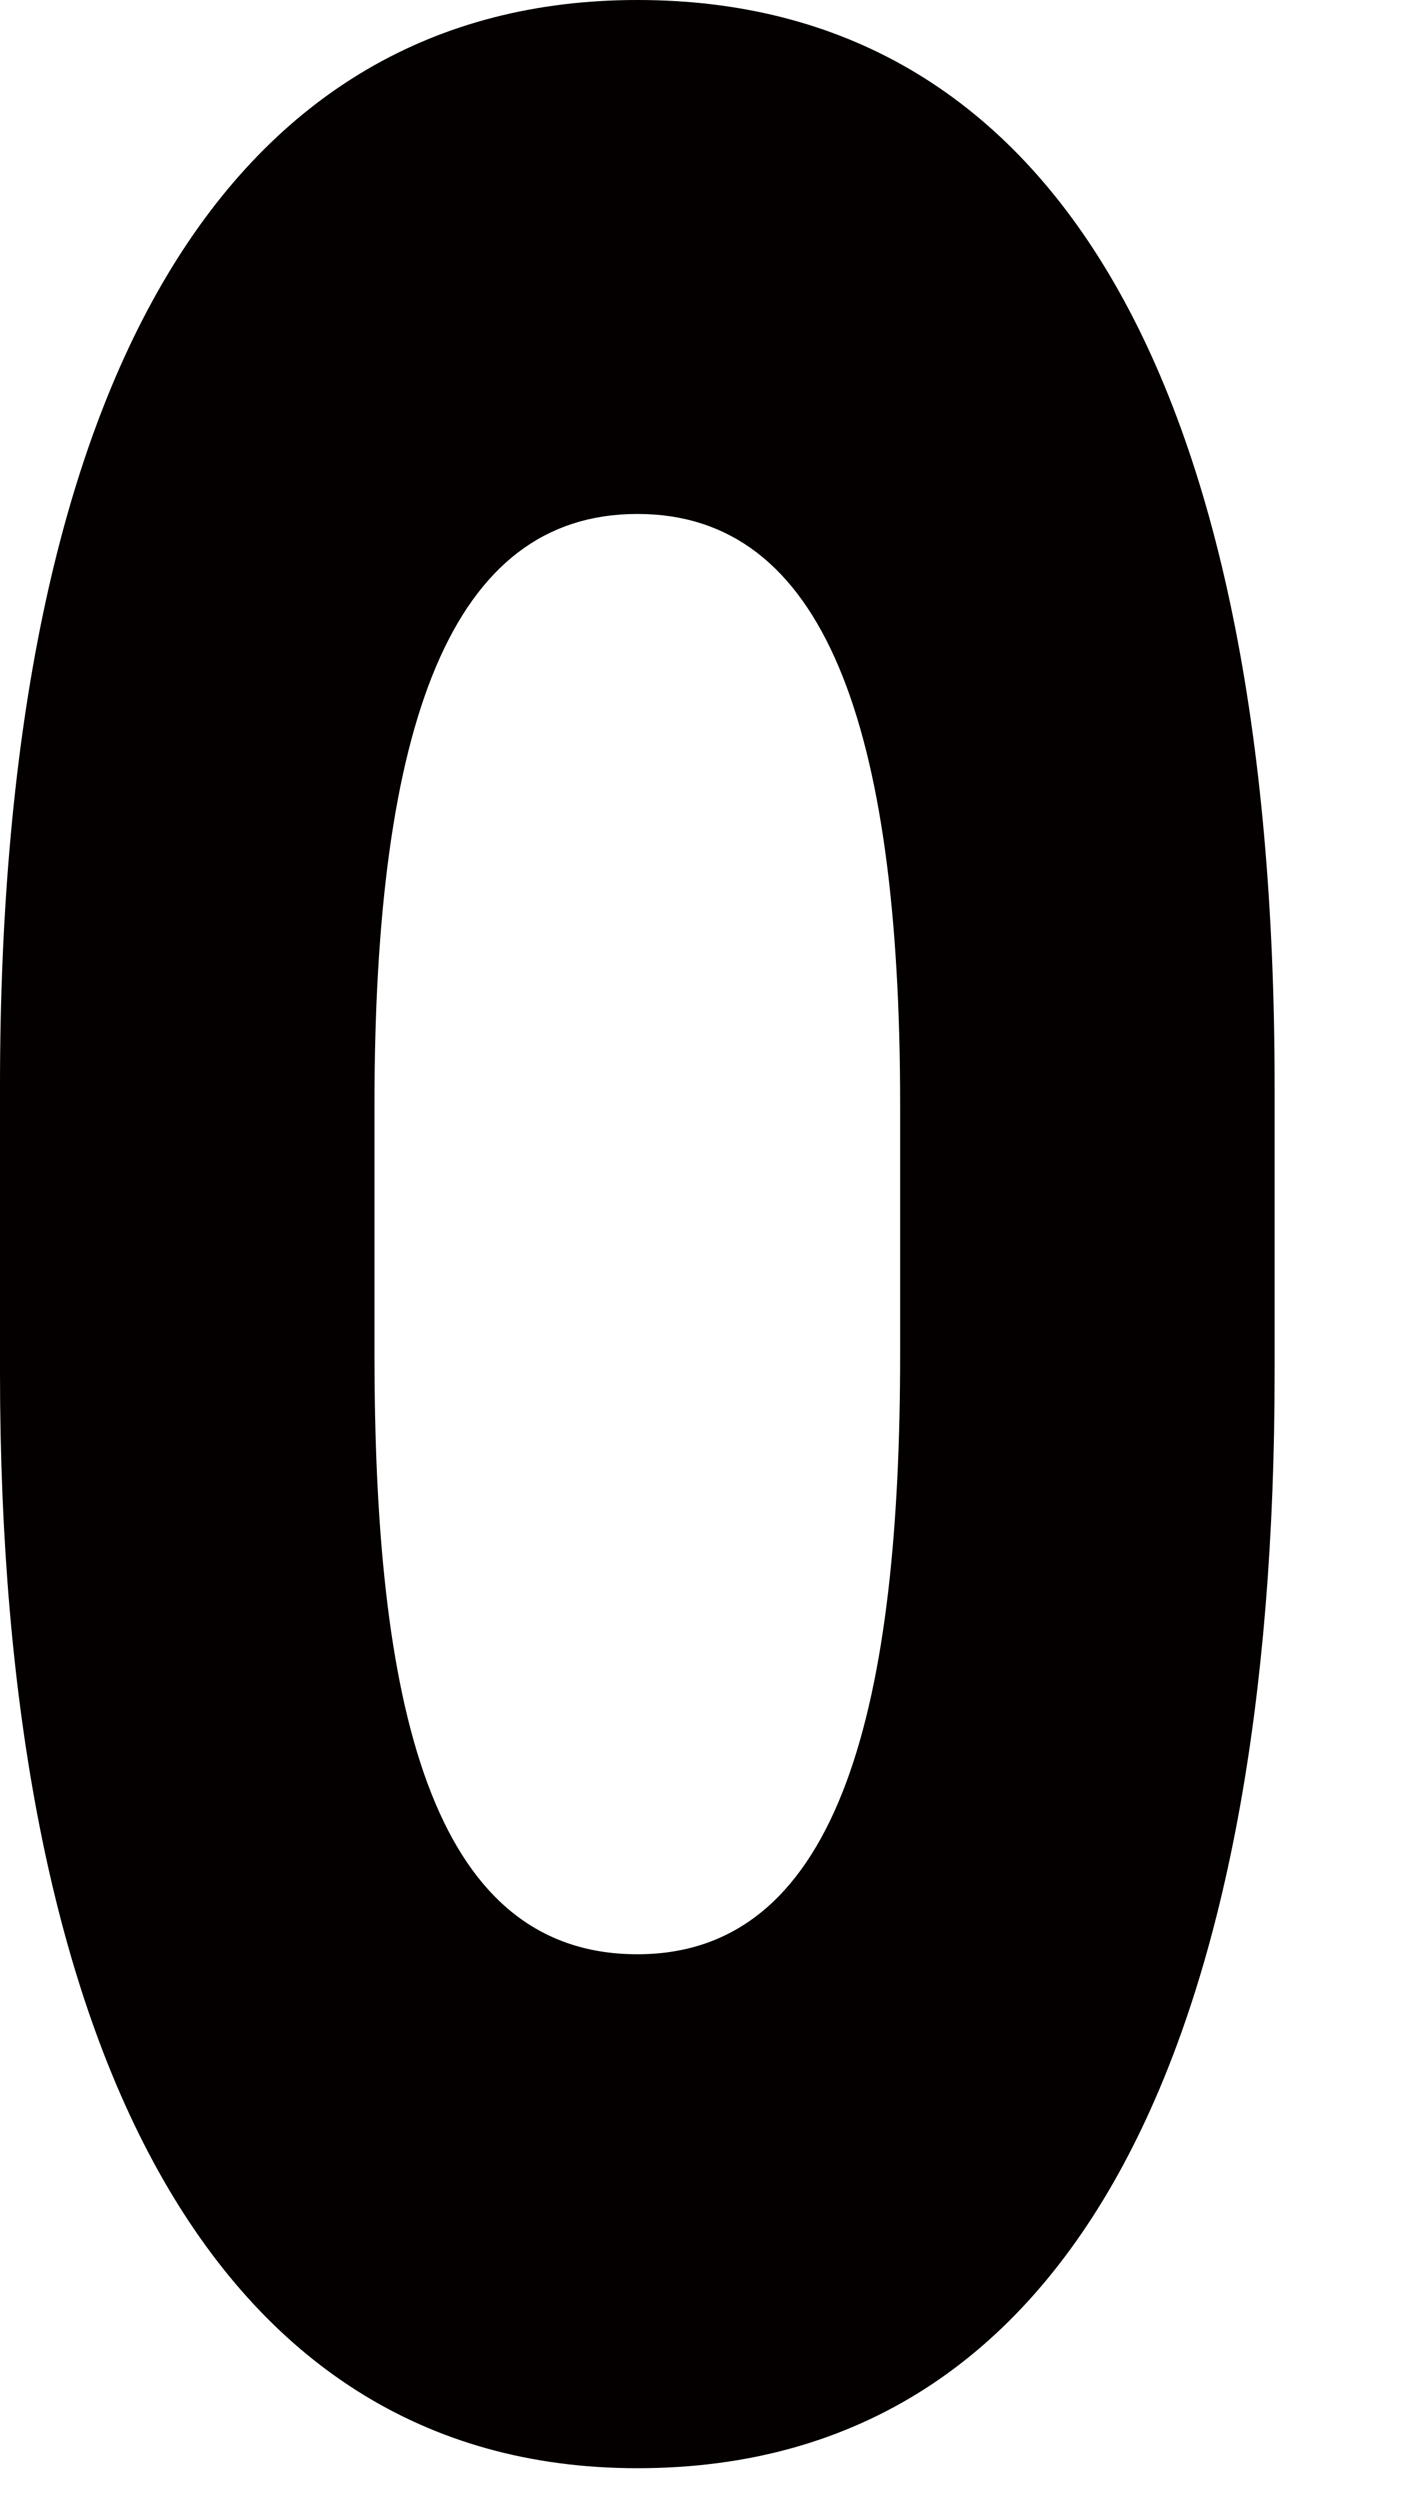
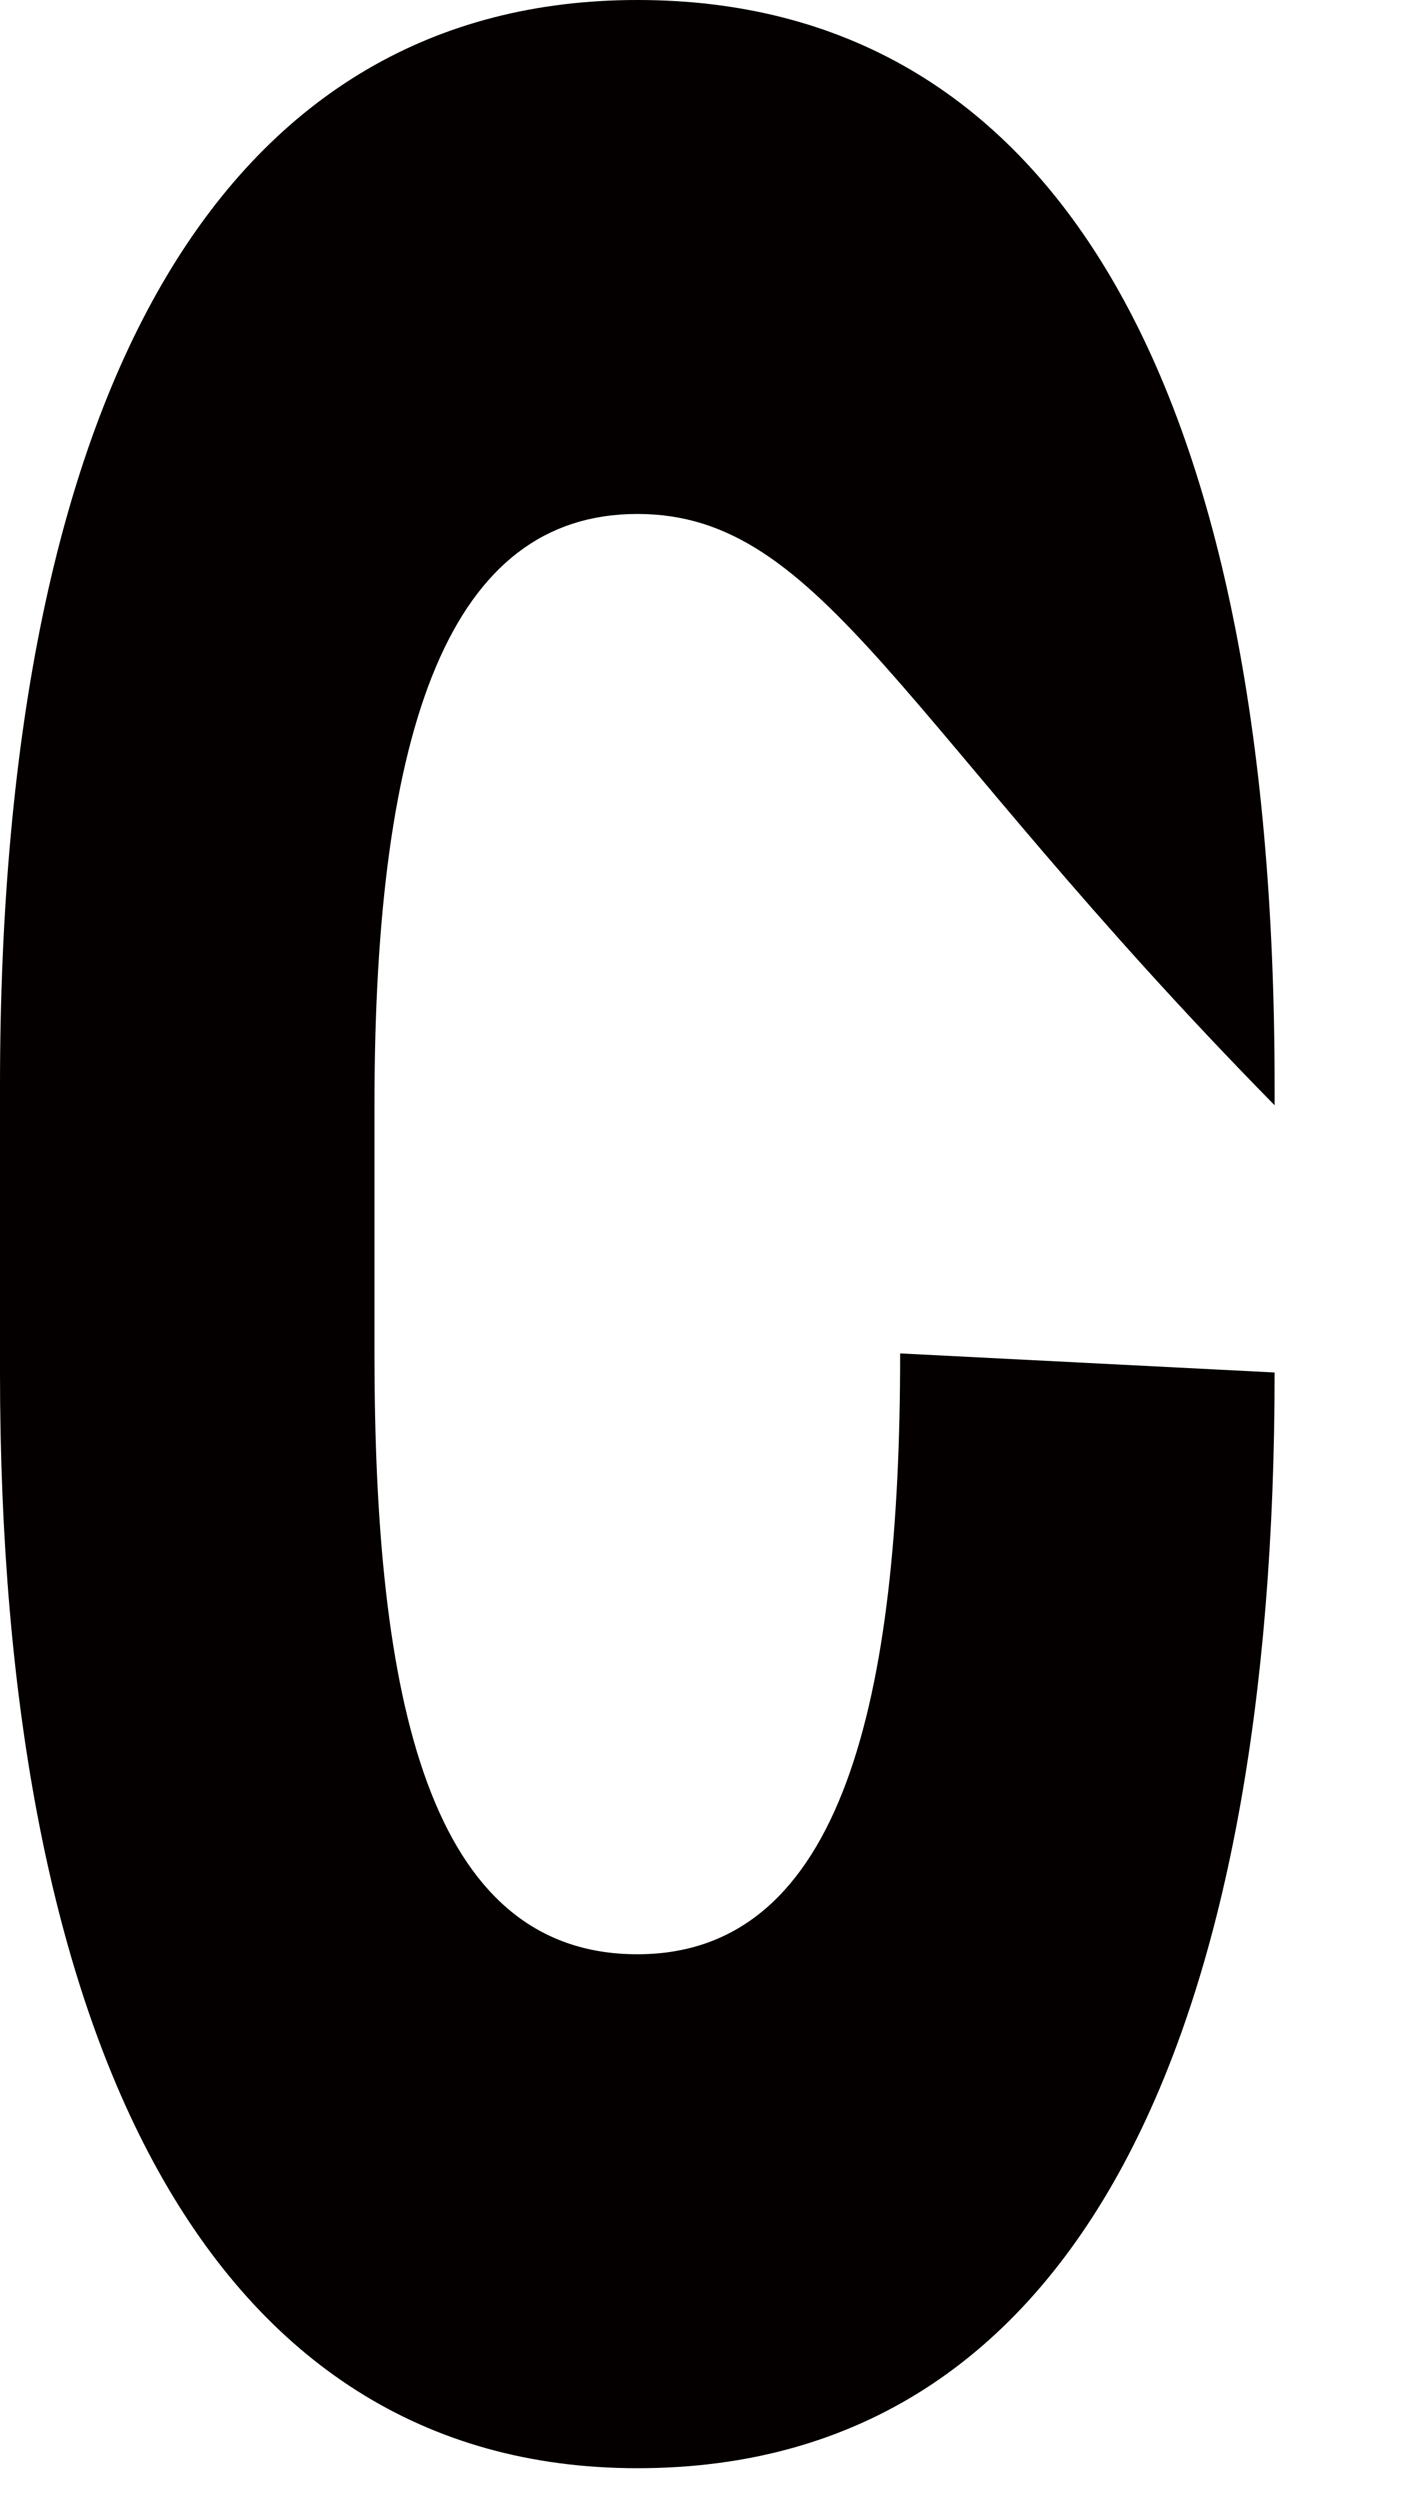
<svg xmlns="http://www.w3.org/2000/svg" fill="none" height="100%" overflow="visible" preserveAspectRatio="none" style="display: block;" viewBox="0 0 9 16" width="100%">
-   <path d="M8.159 8.783C8.159 12.957 6.934 15.795 4.08 15.795C1.338 15.795 0 13.053 0 8.783V6.952C0 2.378 1.494 0 4.08 0C6.702 0 8.159 2.378 8.159 6.952V8.783ZM5.762 8.661V7.073C5.762 4.634 5.273 3.289 4.08 3.289C2.886 3.289 2.397 4.634 2.397 7.073V8.661C2.397 10.857 2.736 12.506 4.08 12.506C5.402 12.506 5.762 10.857 5.762 8.661Z" fill="#040000" id="Vector" />
+   <path d="M8.159 8.783C8.159 12.957 6.934 15.795 4.08 15.795C1.338 15.795 0 13.053 0 8.783V6.952C0 2.378 1.494 0 4.08 0C6.702 0 8.159 2.378 8.159 6.952V8.783ZV7.073C5.762 4.634 5.273 3.289 4.08 3.289C2.886 3.289 2.397 4.634 2.397 7.073V8.661C2.397 10.857 2.736 12.506 4.08 12.506C5.402 12.506 5.762 10.857 5.762 8.661Z" fill="#040000" id="Vector" />
</svg>